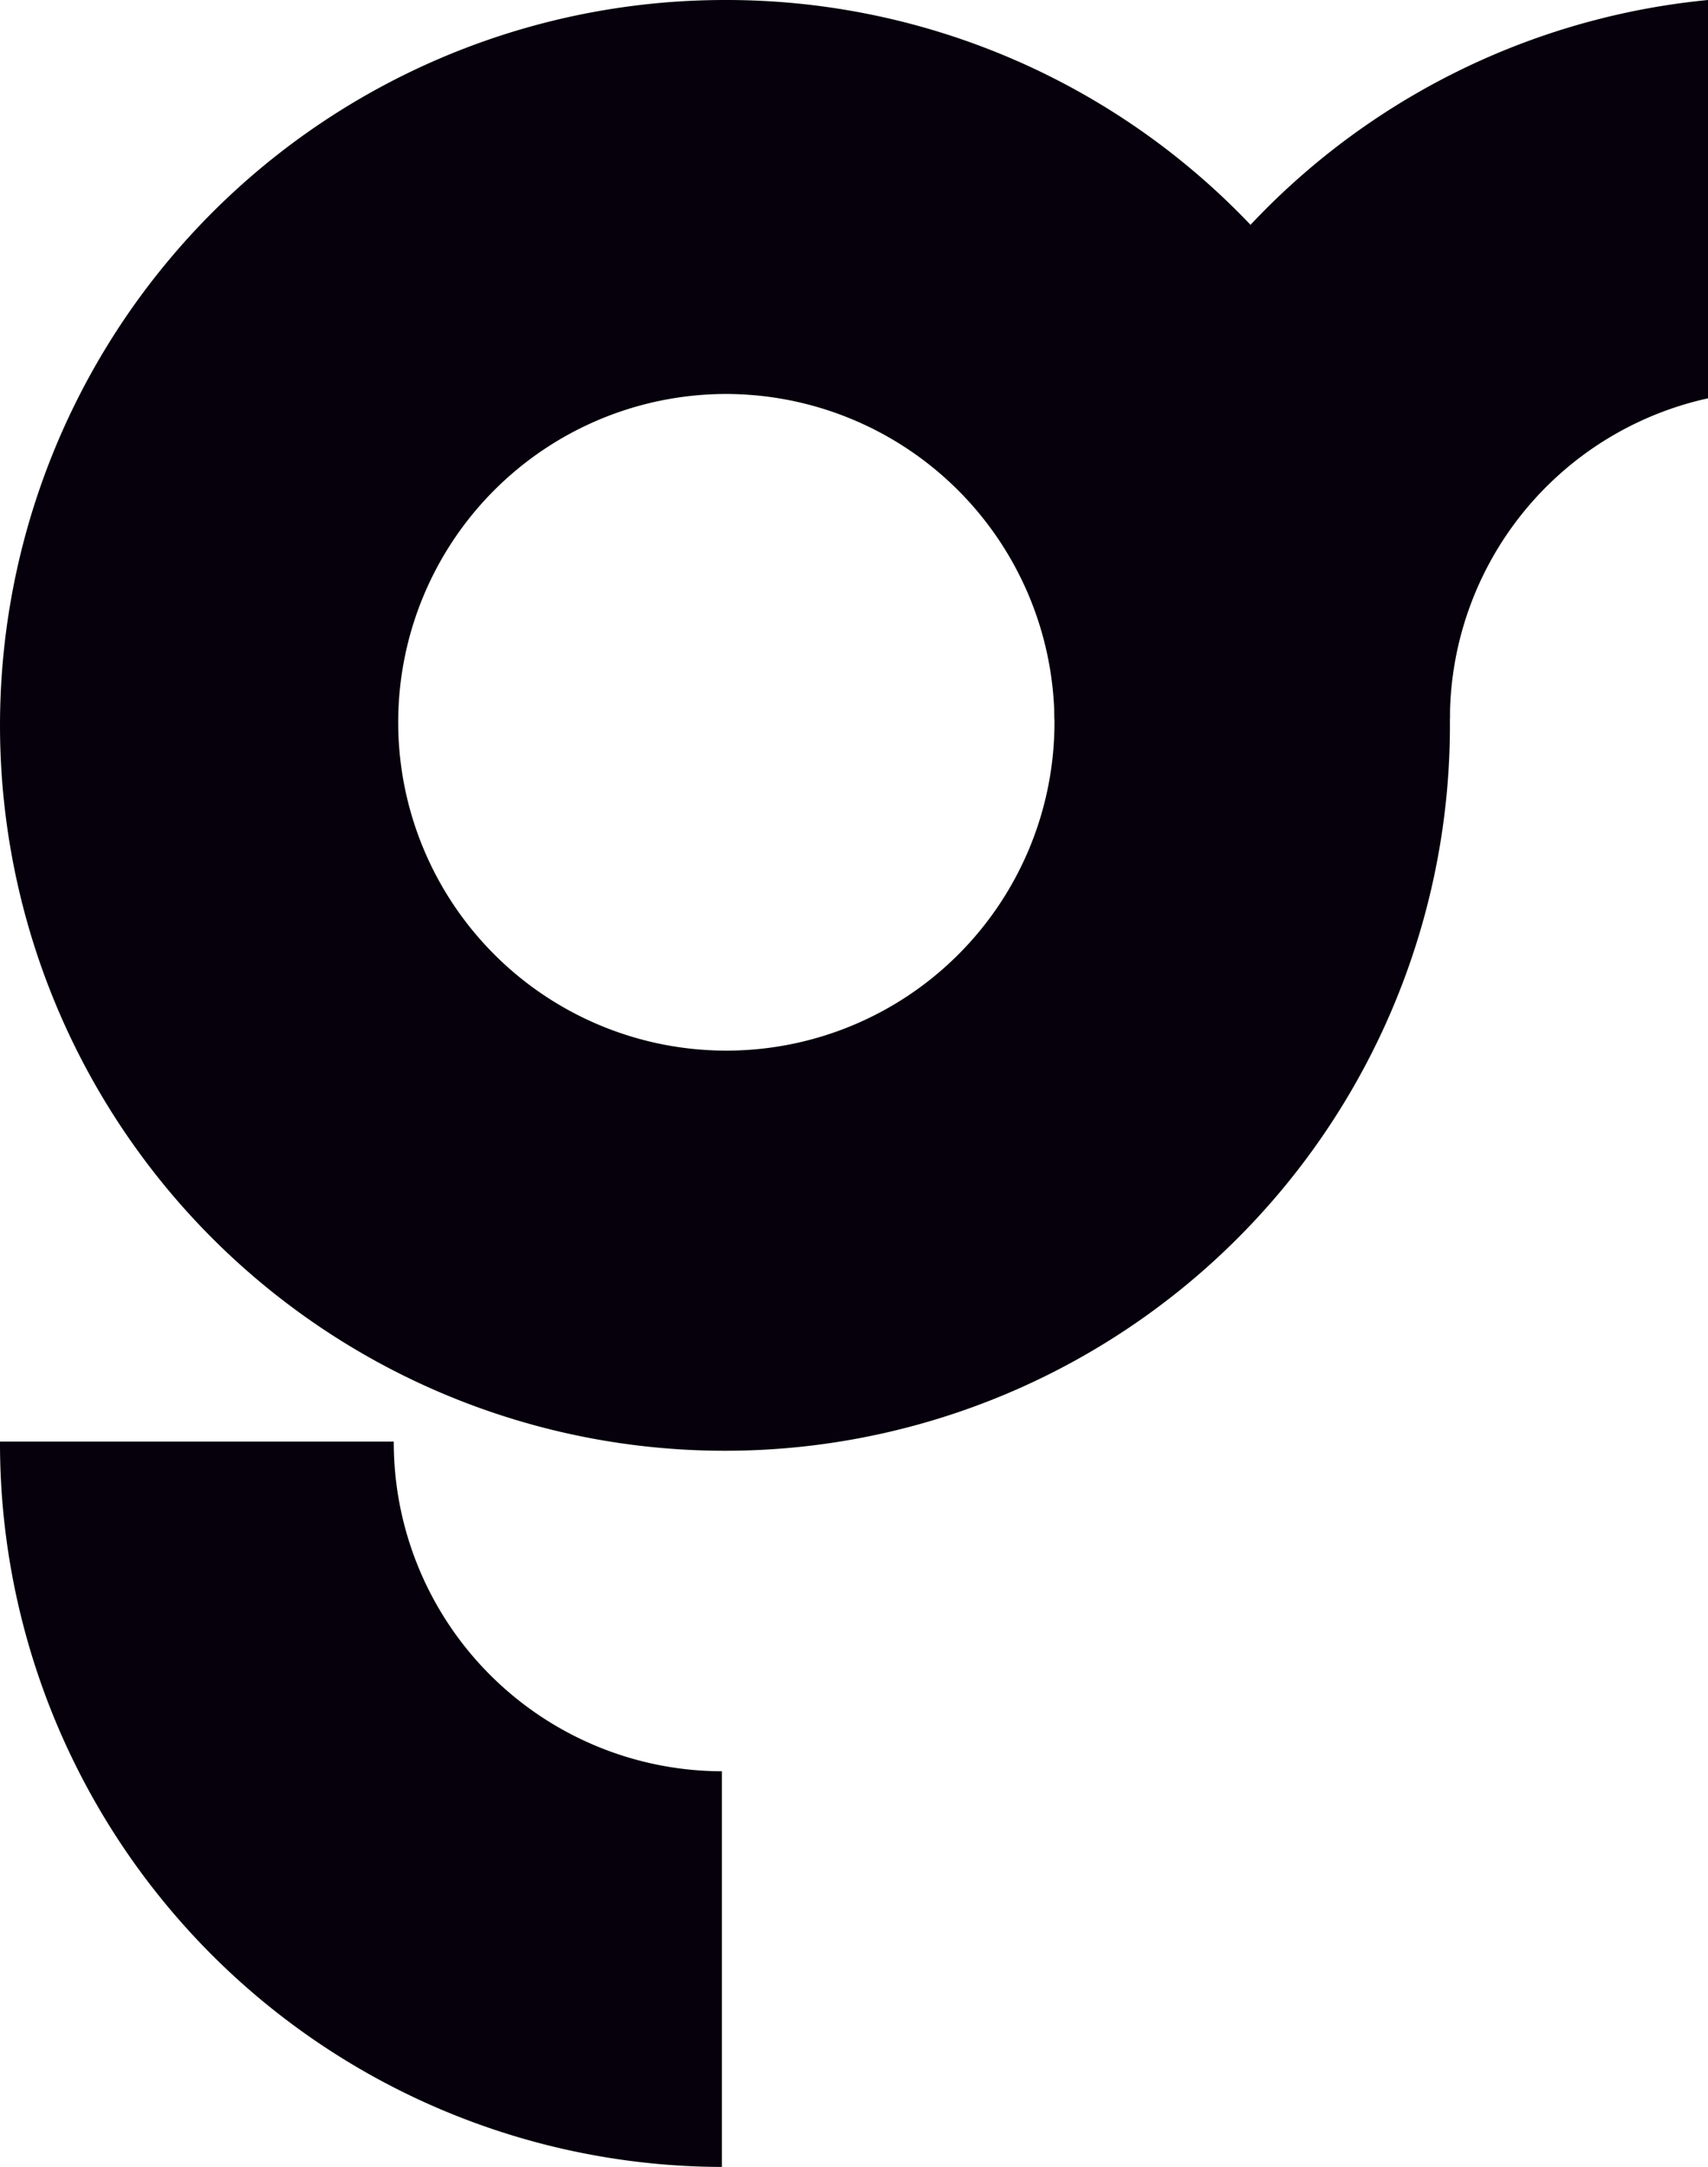
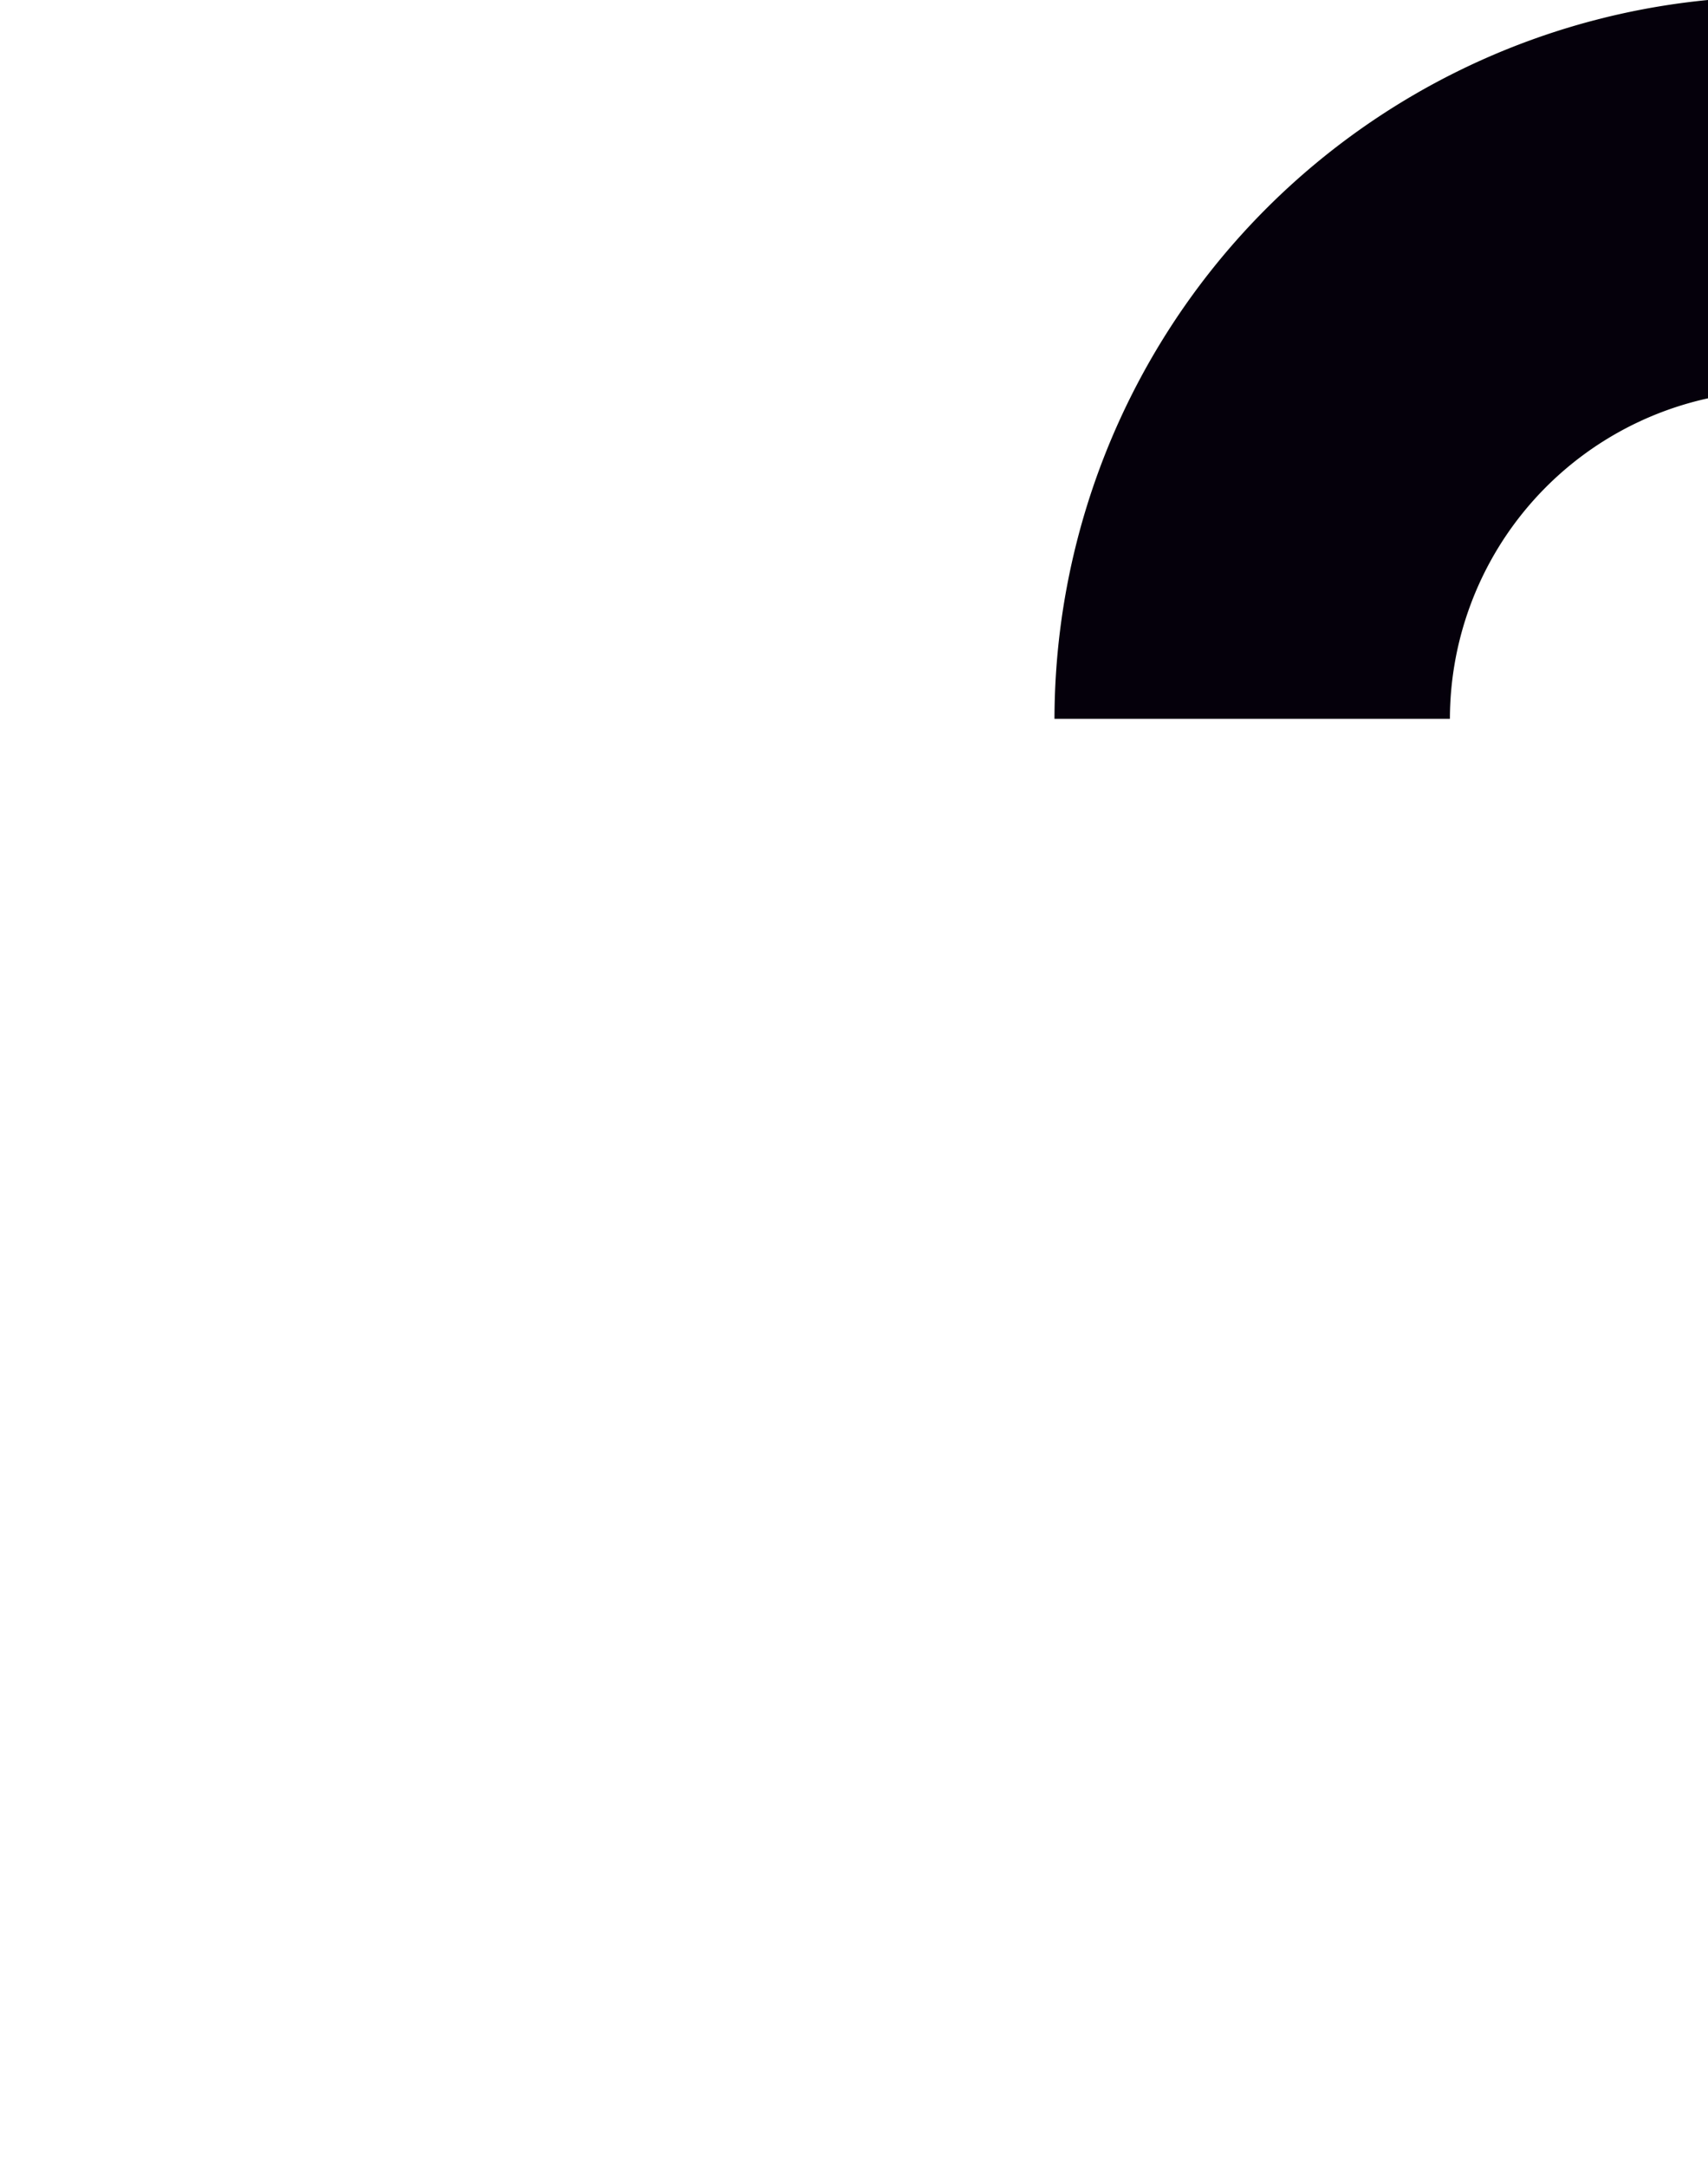
<svg xmlns="http://www.w3.org/2000/svg" width="50mm" height="63.398mm" viewBox="0 0 141.732 179.71">
  <g id="Layer_2" data-name="Layer 2">
    <g id="Layer_1-2" data-name="Layer 1">
-       <path d="M32.675,119.552H0A60.031,60.031,0,0,0,59.903,179.71V146.897A27.287,27.287,0,0,1,32.675,119.552Z" fill="#05000b" />
-       <path d="M120.316,59.903A60.158,60.158,0,1,1,60.158,0,60.031,60.031,0,0,1,120.316,59.903ZM60.158,32.674A27.229,27.229,0,1,0,87.502,59.903,27.287,27.287,0,0,0,60.158,32.674Z" fill="#05000b" />
      <path d="M141.732,0a60.006,60.006,0,0,0-54.23,59.614h32.813a27.26,27.26,0,0,1,21.417-26.58Z" fill="#05000b" />
    </g>
  </g>
</svg>